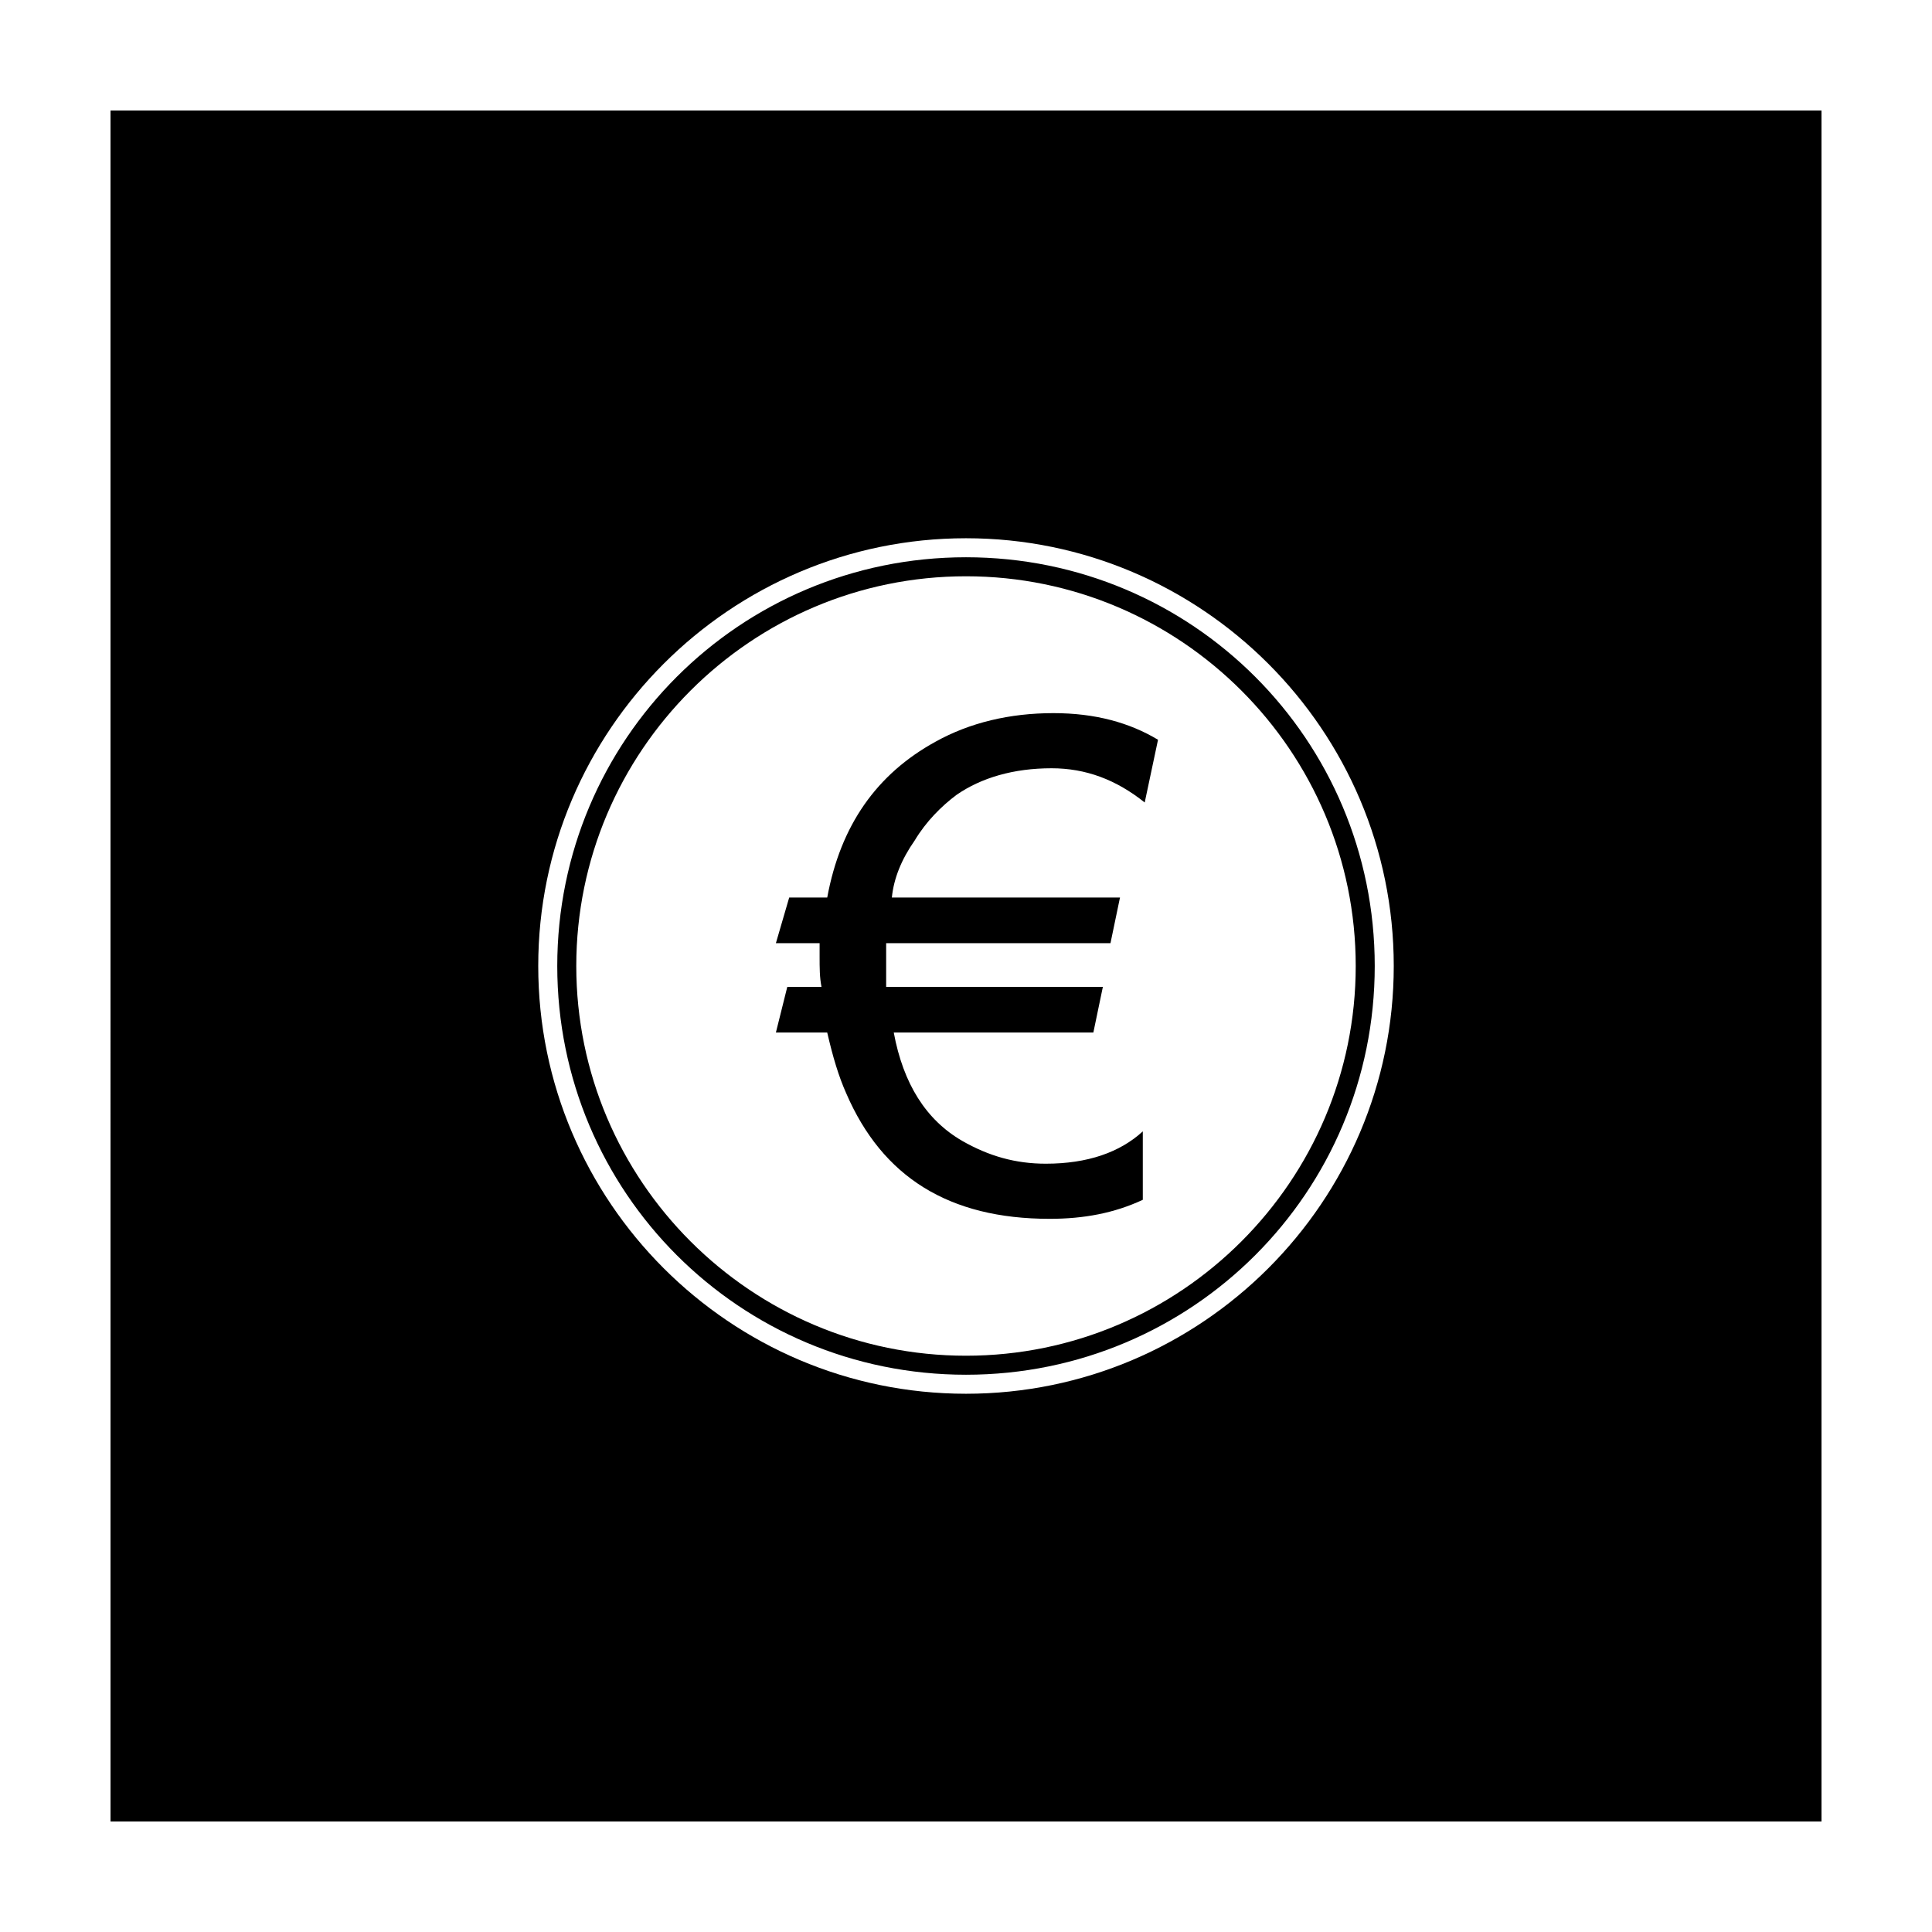
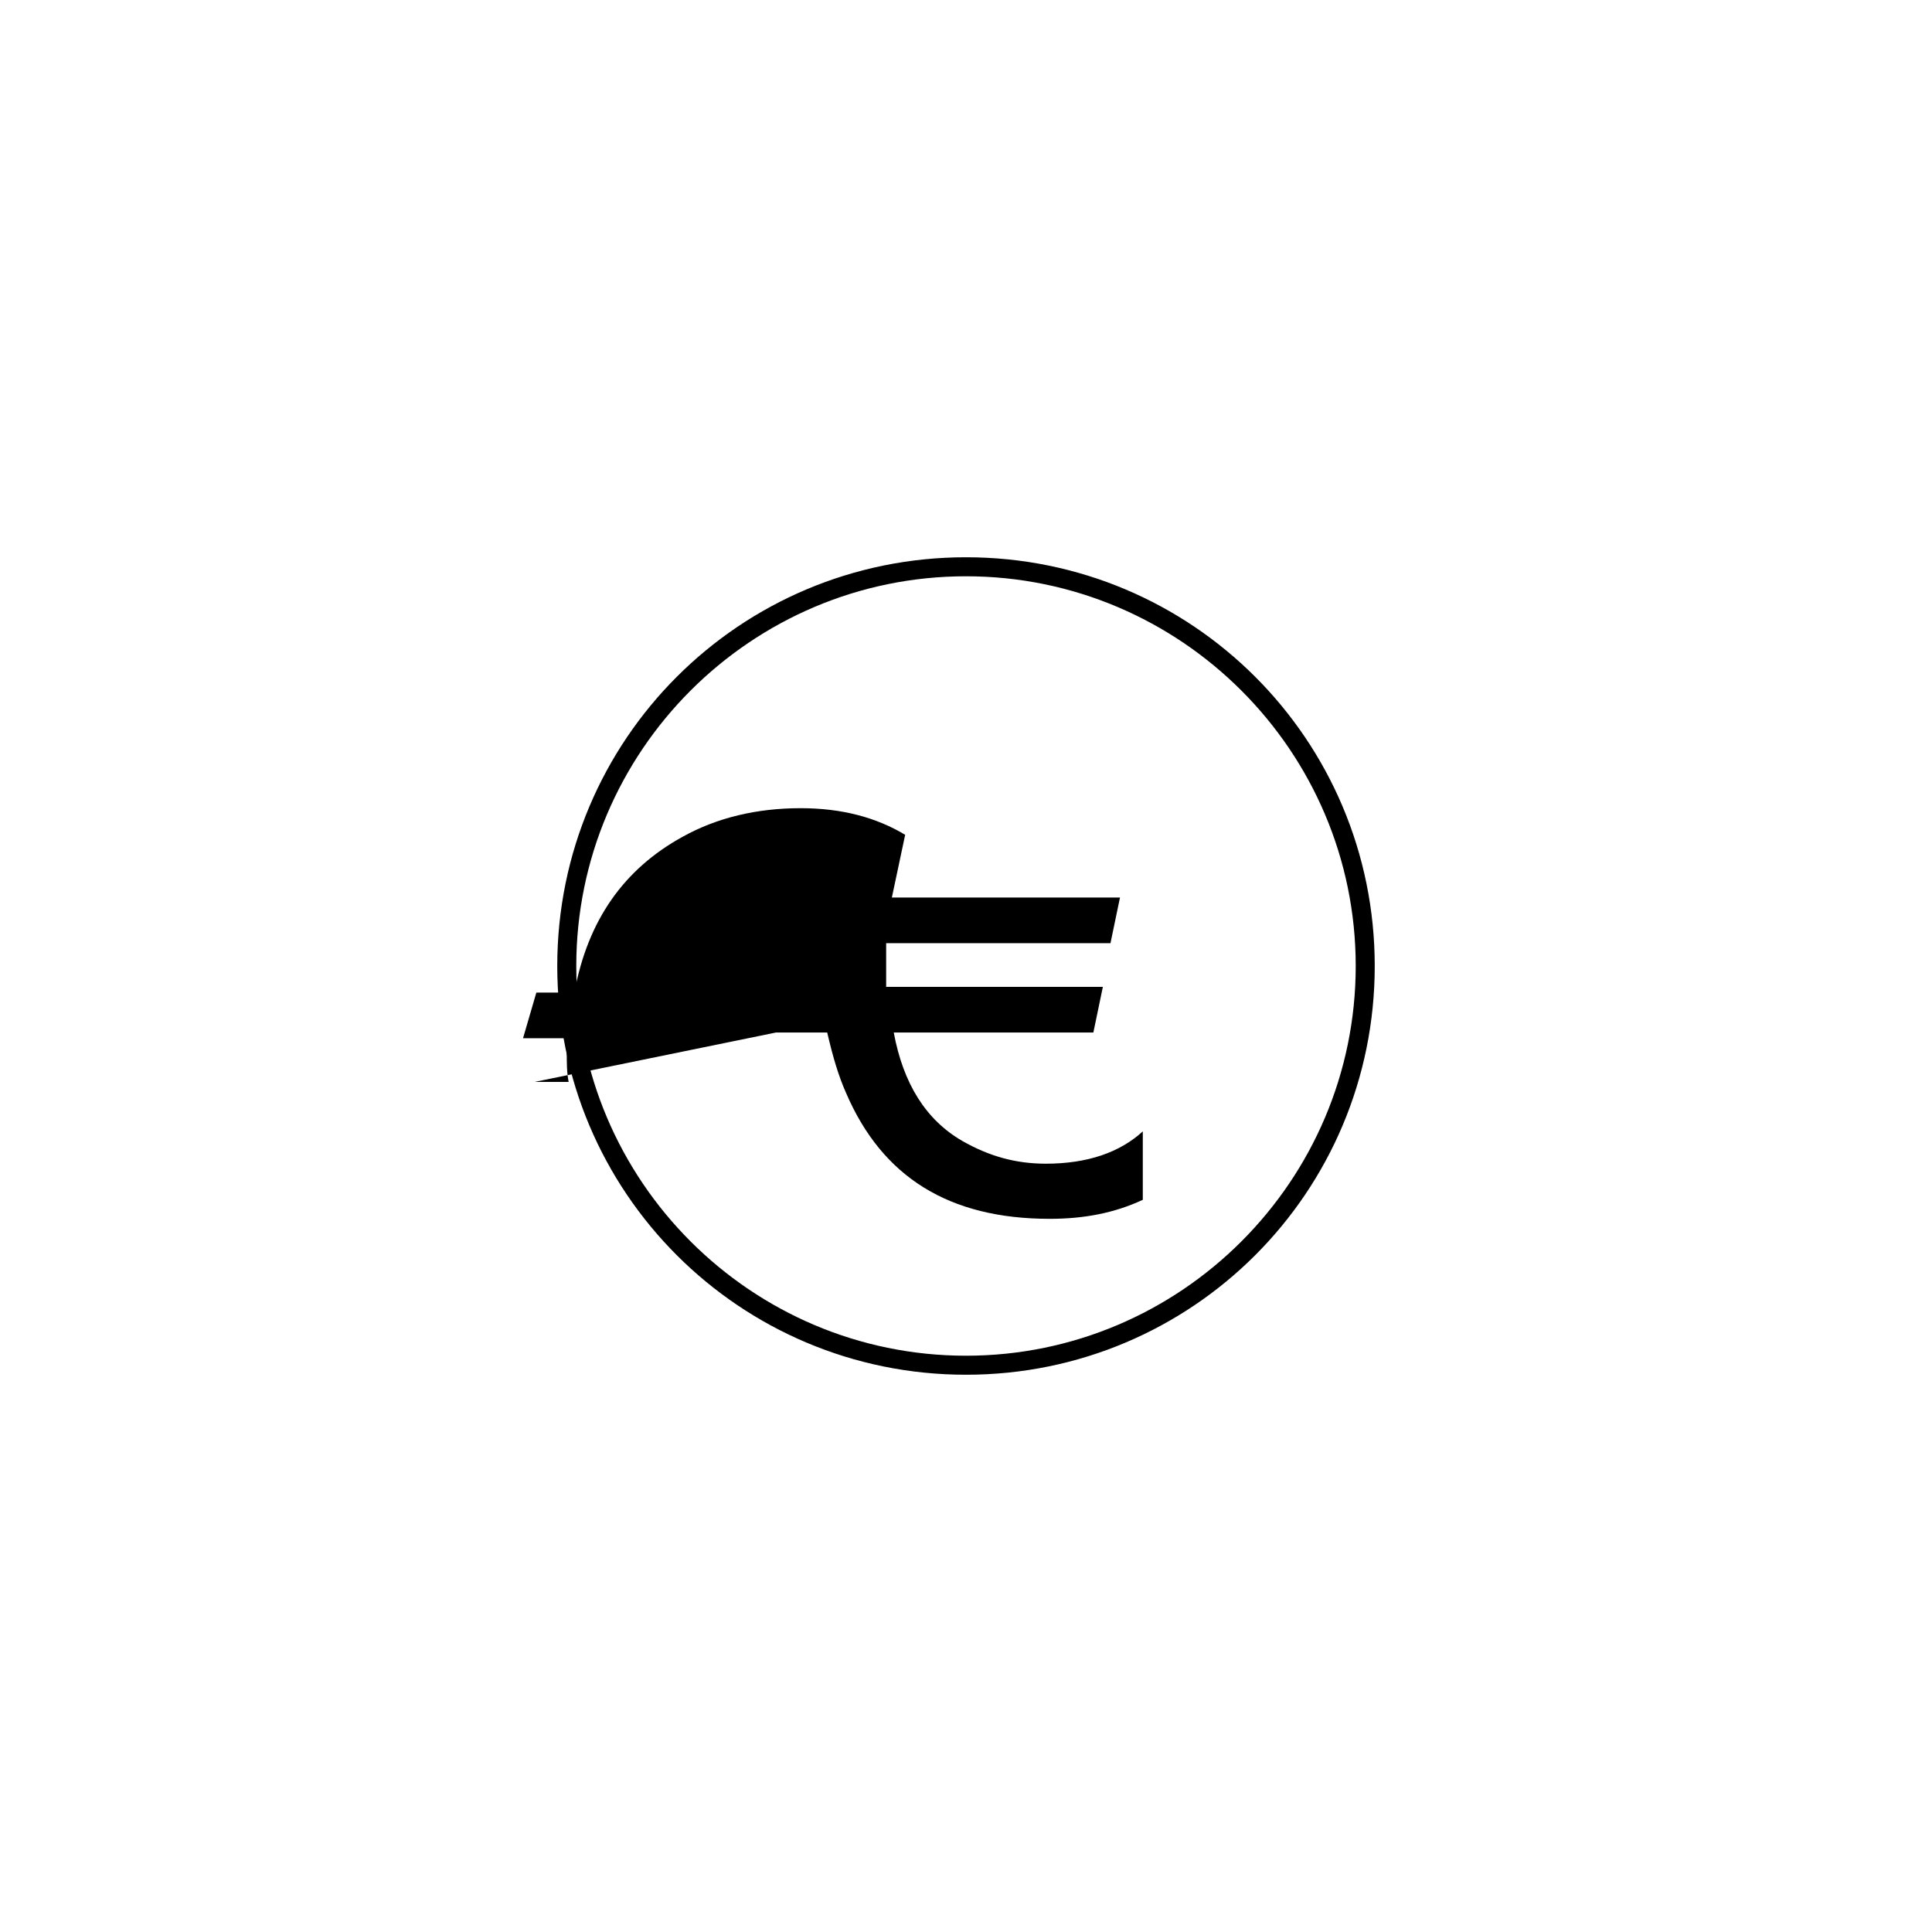
<svg xmlns="http://www.w3.org/2000/svg" fill="#000000" width="800px" height="800px" version="1.1" viewBox="144 144 512 512">
  <g>
-     <path d="m173.29 626.71h453.43l-0.004-453.43h-453.43zm226.71-340.07c62.473 0 113.36 50.883 113.36 113.36s-50.883 113.36-113.36 113.36-113.36-50.883-113.36-113.36c-0.004-62.469 50.883-113.36 113.36-113.36z" />
    <path d="m400 508.32c59.953 0 108.32-48.367 108.32-108.32s-48.367-108.32-108.32-108.32-108.32 48.367-108.32 108.32c0 59.957 48.367 108.32 108.32 108.32zm0-211.6c56.93 0 103.28 46.352 103.28 103.28s-46.352 103.28-103.28 103.28c-56.934 0-103.28-46.352-103.28-103.28 0-56.934 46.348-103.28 103.28-103.28z" />
-     <path d="m349.62 417.63h13.602c1.512 6.551 3.023 11.586 5.039 16.121 9.574 22.168 27.207 33.25 53.906 33.25 9.07 0 17.129-1.512 24.688-5.039v-18.137c-6.047 5.543-14.609 8.566-25.695 8.566-8.062 0-15.113-2.016-22.168-6.047-9.574-5.543-15.617-15.113-18.137-28.719h52.898l2.519-12.09h-57.43v-8.062-3.527h59.449l2.519-12.09h-60.457c0.504-5.039 2.519-10.078 6.047-15.113 3.023-5.039 7.055-9.07 11.082-12.09 6.551-4.535 15.113-7.055 25.191-7.055 9.07 0 17.129 3.023 24.688 9.07l3.527-16.625c-7.559-4.535-16.625-7.055-27.711-7.055-11.586 0-22.168 2.519-31.234 7.559-15.617 8.566-25.191 22.168-28.719 41.312h-10.078l-3.527 12.09h11.586v3.527c0 3.023 0 5.543 0.504 8.062h-9.07z" />
+     <path d="m349.62 417.63h13.602c1.512 6.551 3.023 11.586 5.039 16.121 9.574 22.168 27.207 33.25 53.906 33.25 9.07 0 17.129-1.512 24.688-5.039v-18.137c-6.047 5.543-14.609 8.566-25.695 8.566-8.062 0-15.113-2.016-22.168-6.047-9.574-5.543-15.617-15.113-18.137-28.719h52.898l2.519-12.09h-57.43v-8.062-3.527h59.449l2.519-12.09h-60.457l3.527-16.625c-7.559-4.535-16.625-7.055-27.711-7.055-11.586 0-22.168 2.519-31.234 7.559-15.617 8.566-25.191 22.168-28.719 41.312h-10.078l-3.527 12.09h11.586v3.527c0 3.023 0 5.543 0.504 8.062h-9.07z" />
  </g>
</svg>